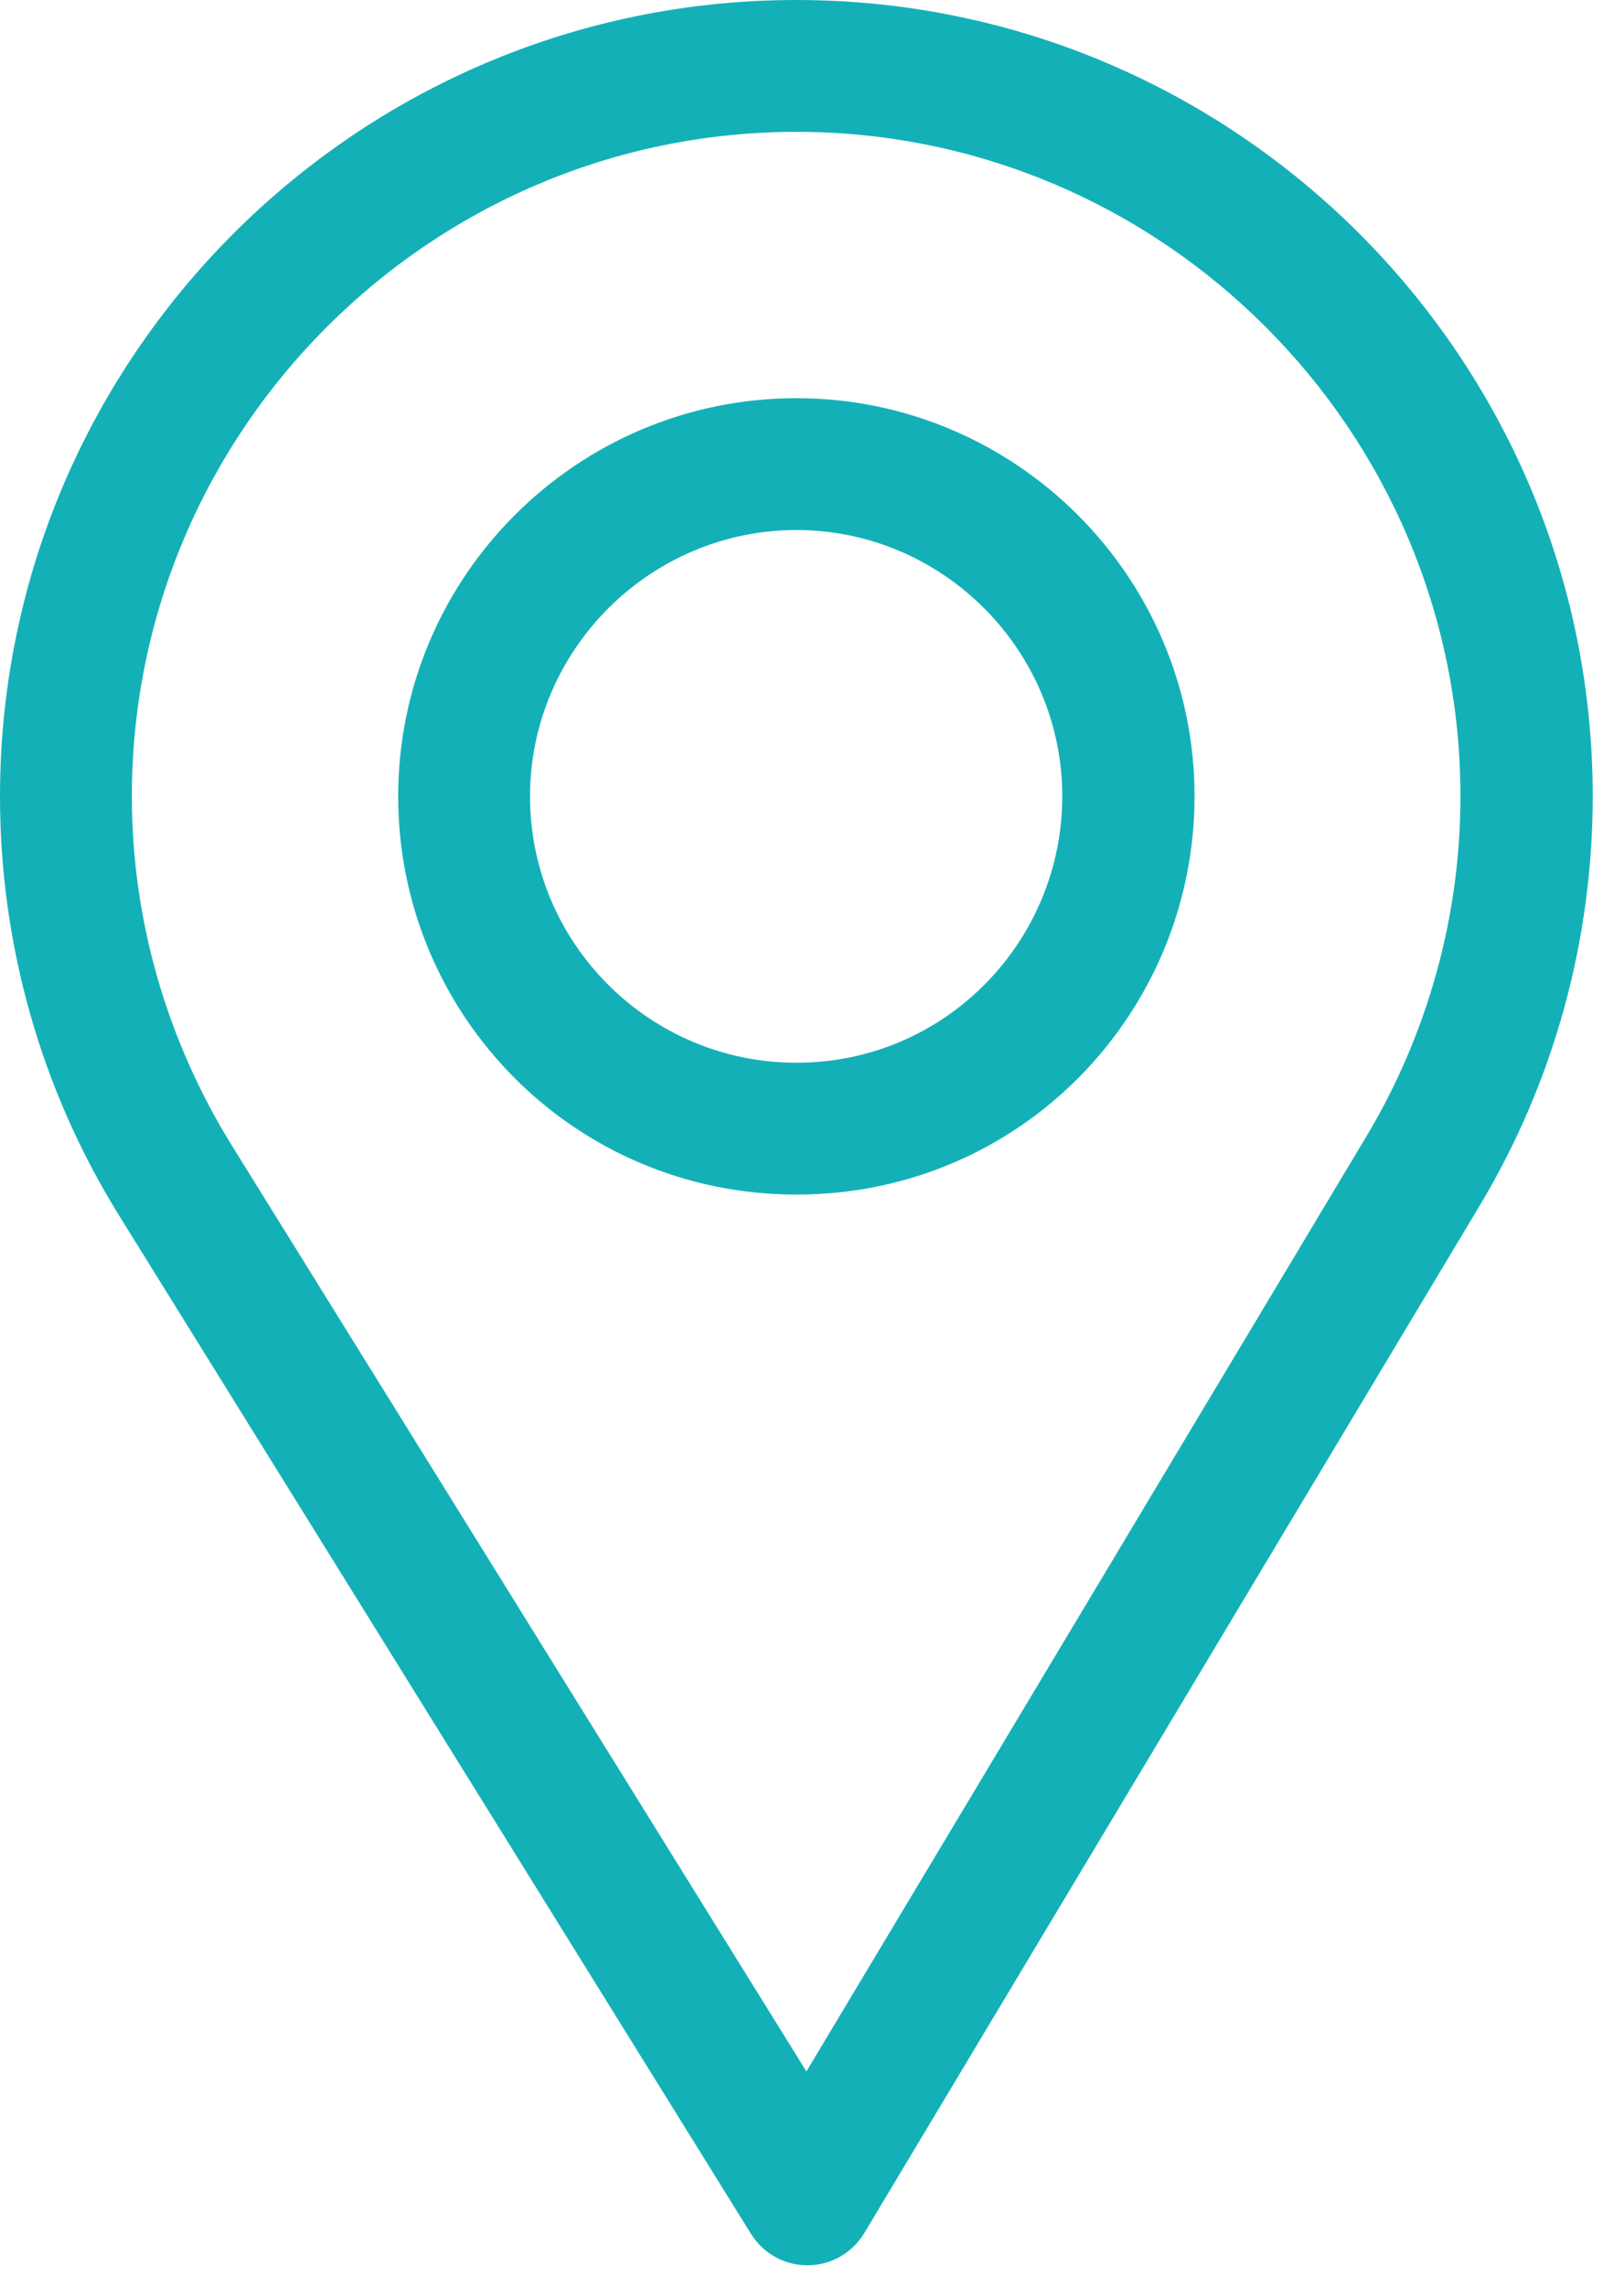
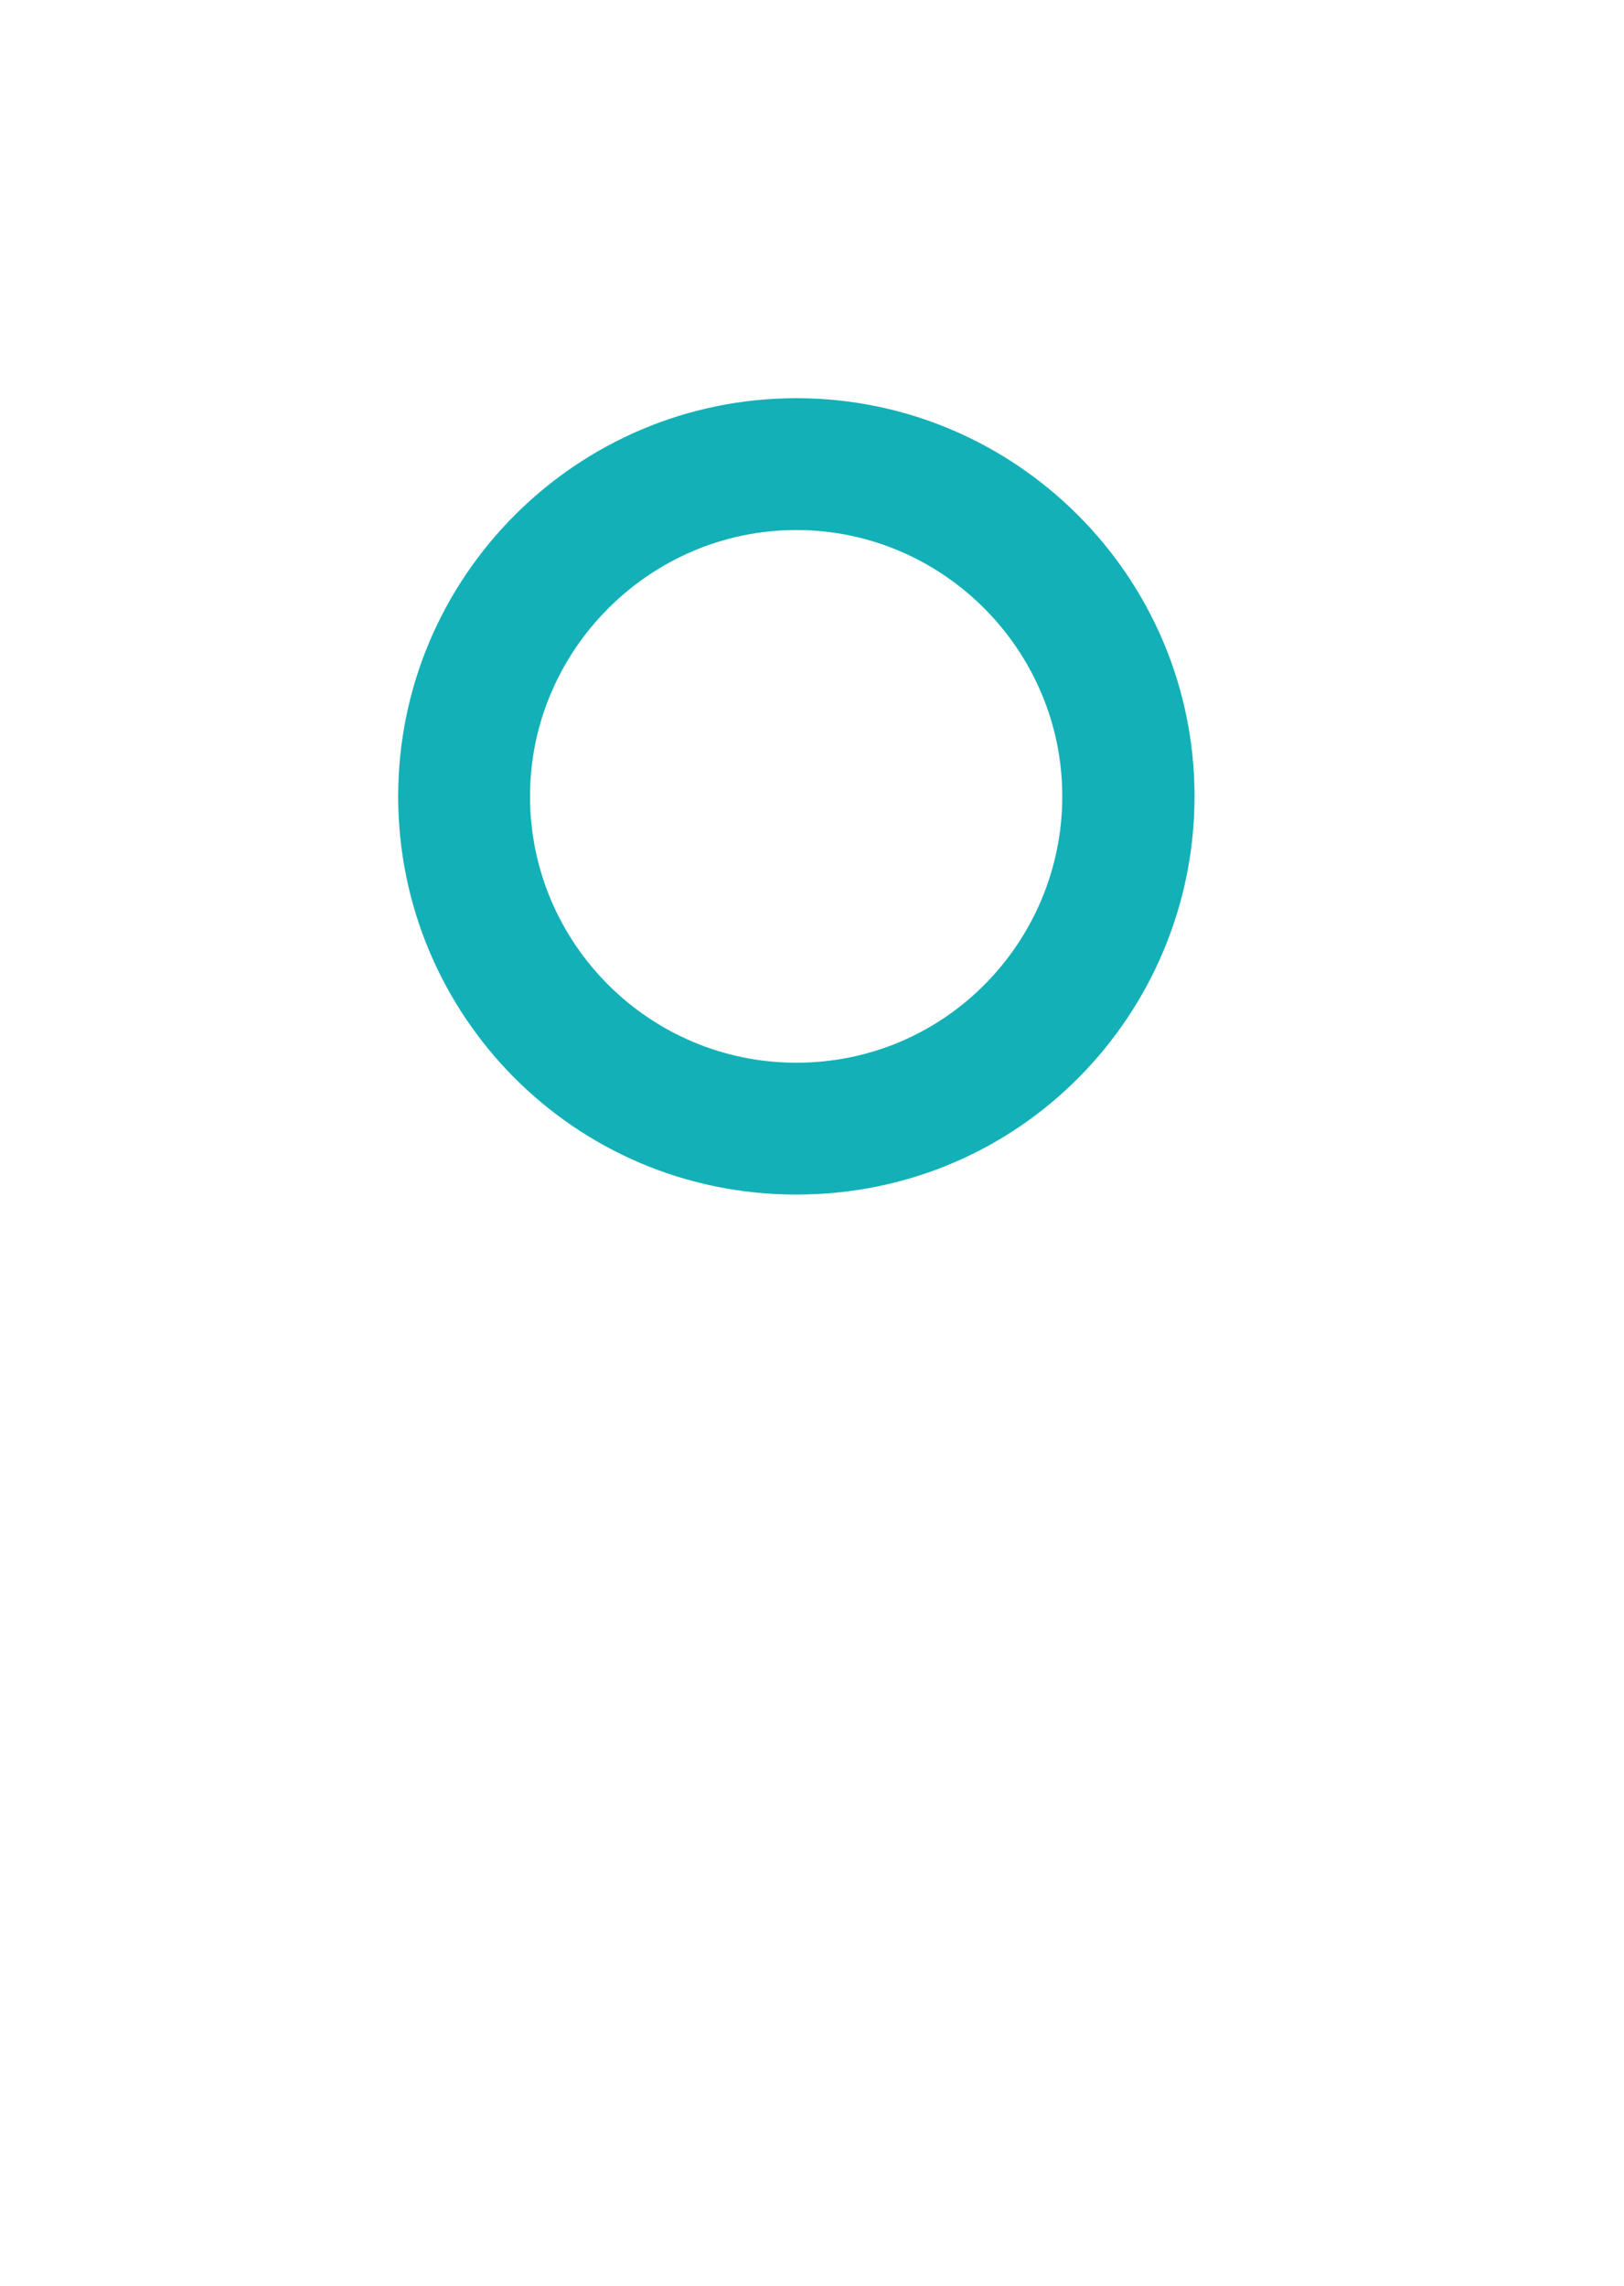
<svg xmlns="http://www.w3.org/2000/svg" width="27" height="38" viewBox="0 0 27 38" fill="none">
-   <path d="M13.24 0C5.939 0 0 5.939 0 13.24C0 15.707 0.683 18.114 1.976 20.202L12.486 37.139C12.688 37.464 13.042 37.661 13.424 37.661C13.427 37.661 13.43 37.661 13.433 37.661C13.817 37.658 14.173 37.454 14.37 37.124L24.613 20.023C25.834 17.979 26.48 15.633 26.48 13.24C26.48 5.939 20.541 0 13.24 0ZM22.719 18.89L13.407 34.438L3.852 19.04C2.776 17.301 2.192 15.296 2.192 13.24C2.192 7.156 7.156 2.192 13.24 2.192C19.324 2.192 24.281 7.156 24.281 13.24C24.281 15.235 23.736 17.189 22.719 18.89Z" fill="#13B1B7" />
-   <path d="M13.24 6.62C9.59 6.62 6.62 9.59 6.62 13.24C6.62 16.867 9.542 19.86 13.24 19.86C16.984 19.86 19.86 16.827 19.86 13.24C19.86 9.59 16.89 6.62 13.24 6.62ZM13.24 17.668C10.794 17.668 8.812 15.68 8.812 13.24C8.812 10.807 10.807 8.812 13.24 8.812C15.674 8.812 17.661 10.807 17.661 13.24C17.661 15.644 15.725 17.668 13.24 17.668Z" fill="#13B1B7" />
+   <path d="M13.24 6.62C9.59 6.62 6.62 9.59 6.62 13.24C6.62 16.867 9.542 19.86 13.24 19.86C16.984 19.86 19.86 16.827 19.86 13.24C19.86 9.59 16.89 6.62 13.24 6.62M13.24 17.668C10.794 17.668 8.812 15.68 8.812 13.24C8.812 10.807 10.807 8.812 13.24 8.812C15.674 8.812 17.661 10.807 17.661 13.24C17.661 15.644 15.725 17.668 13.24 17.668Z" fill="#13B1B7" />
</svg>